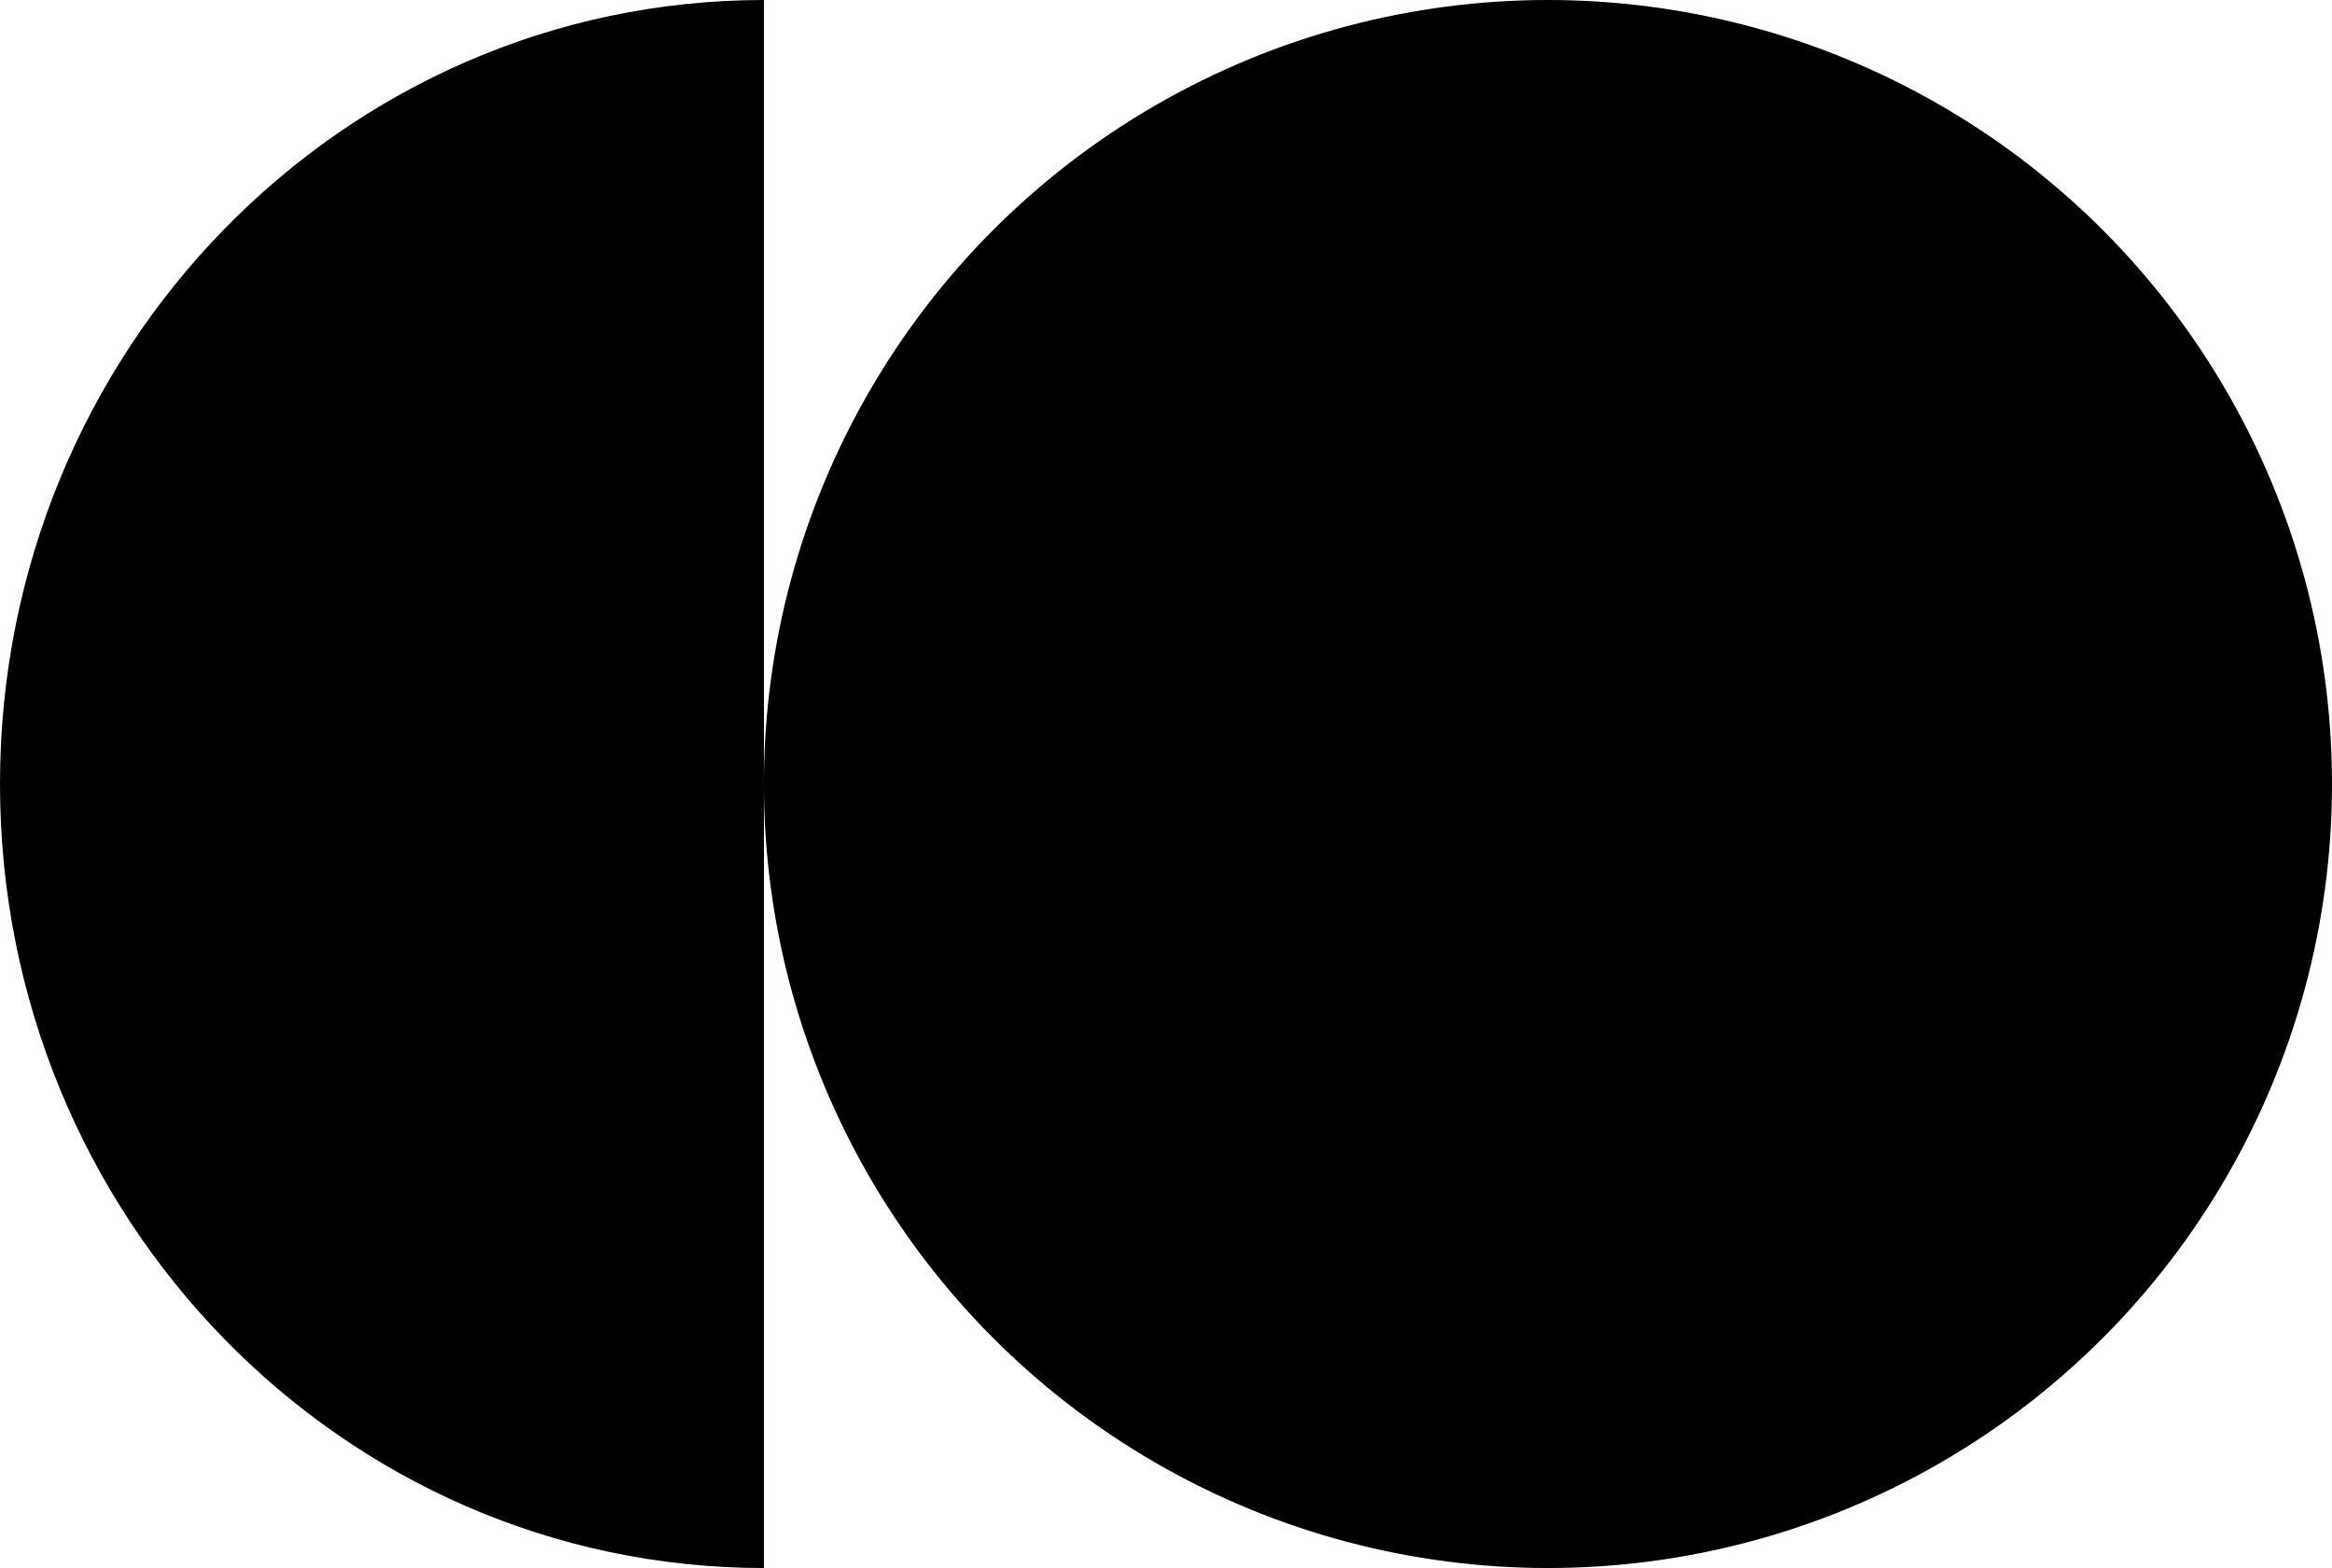
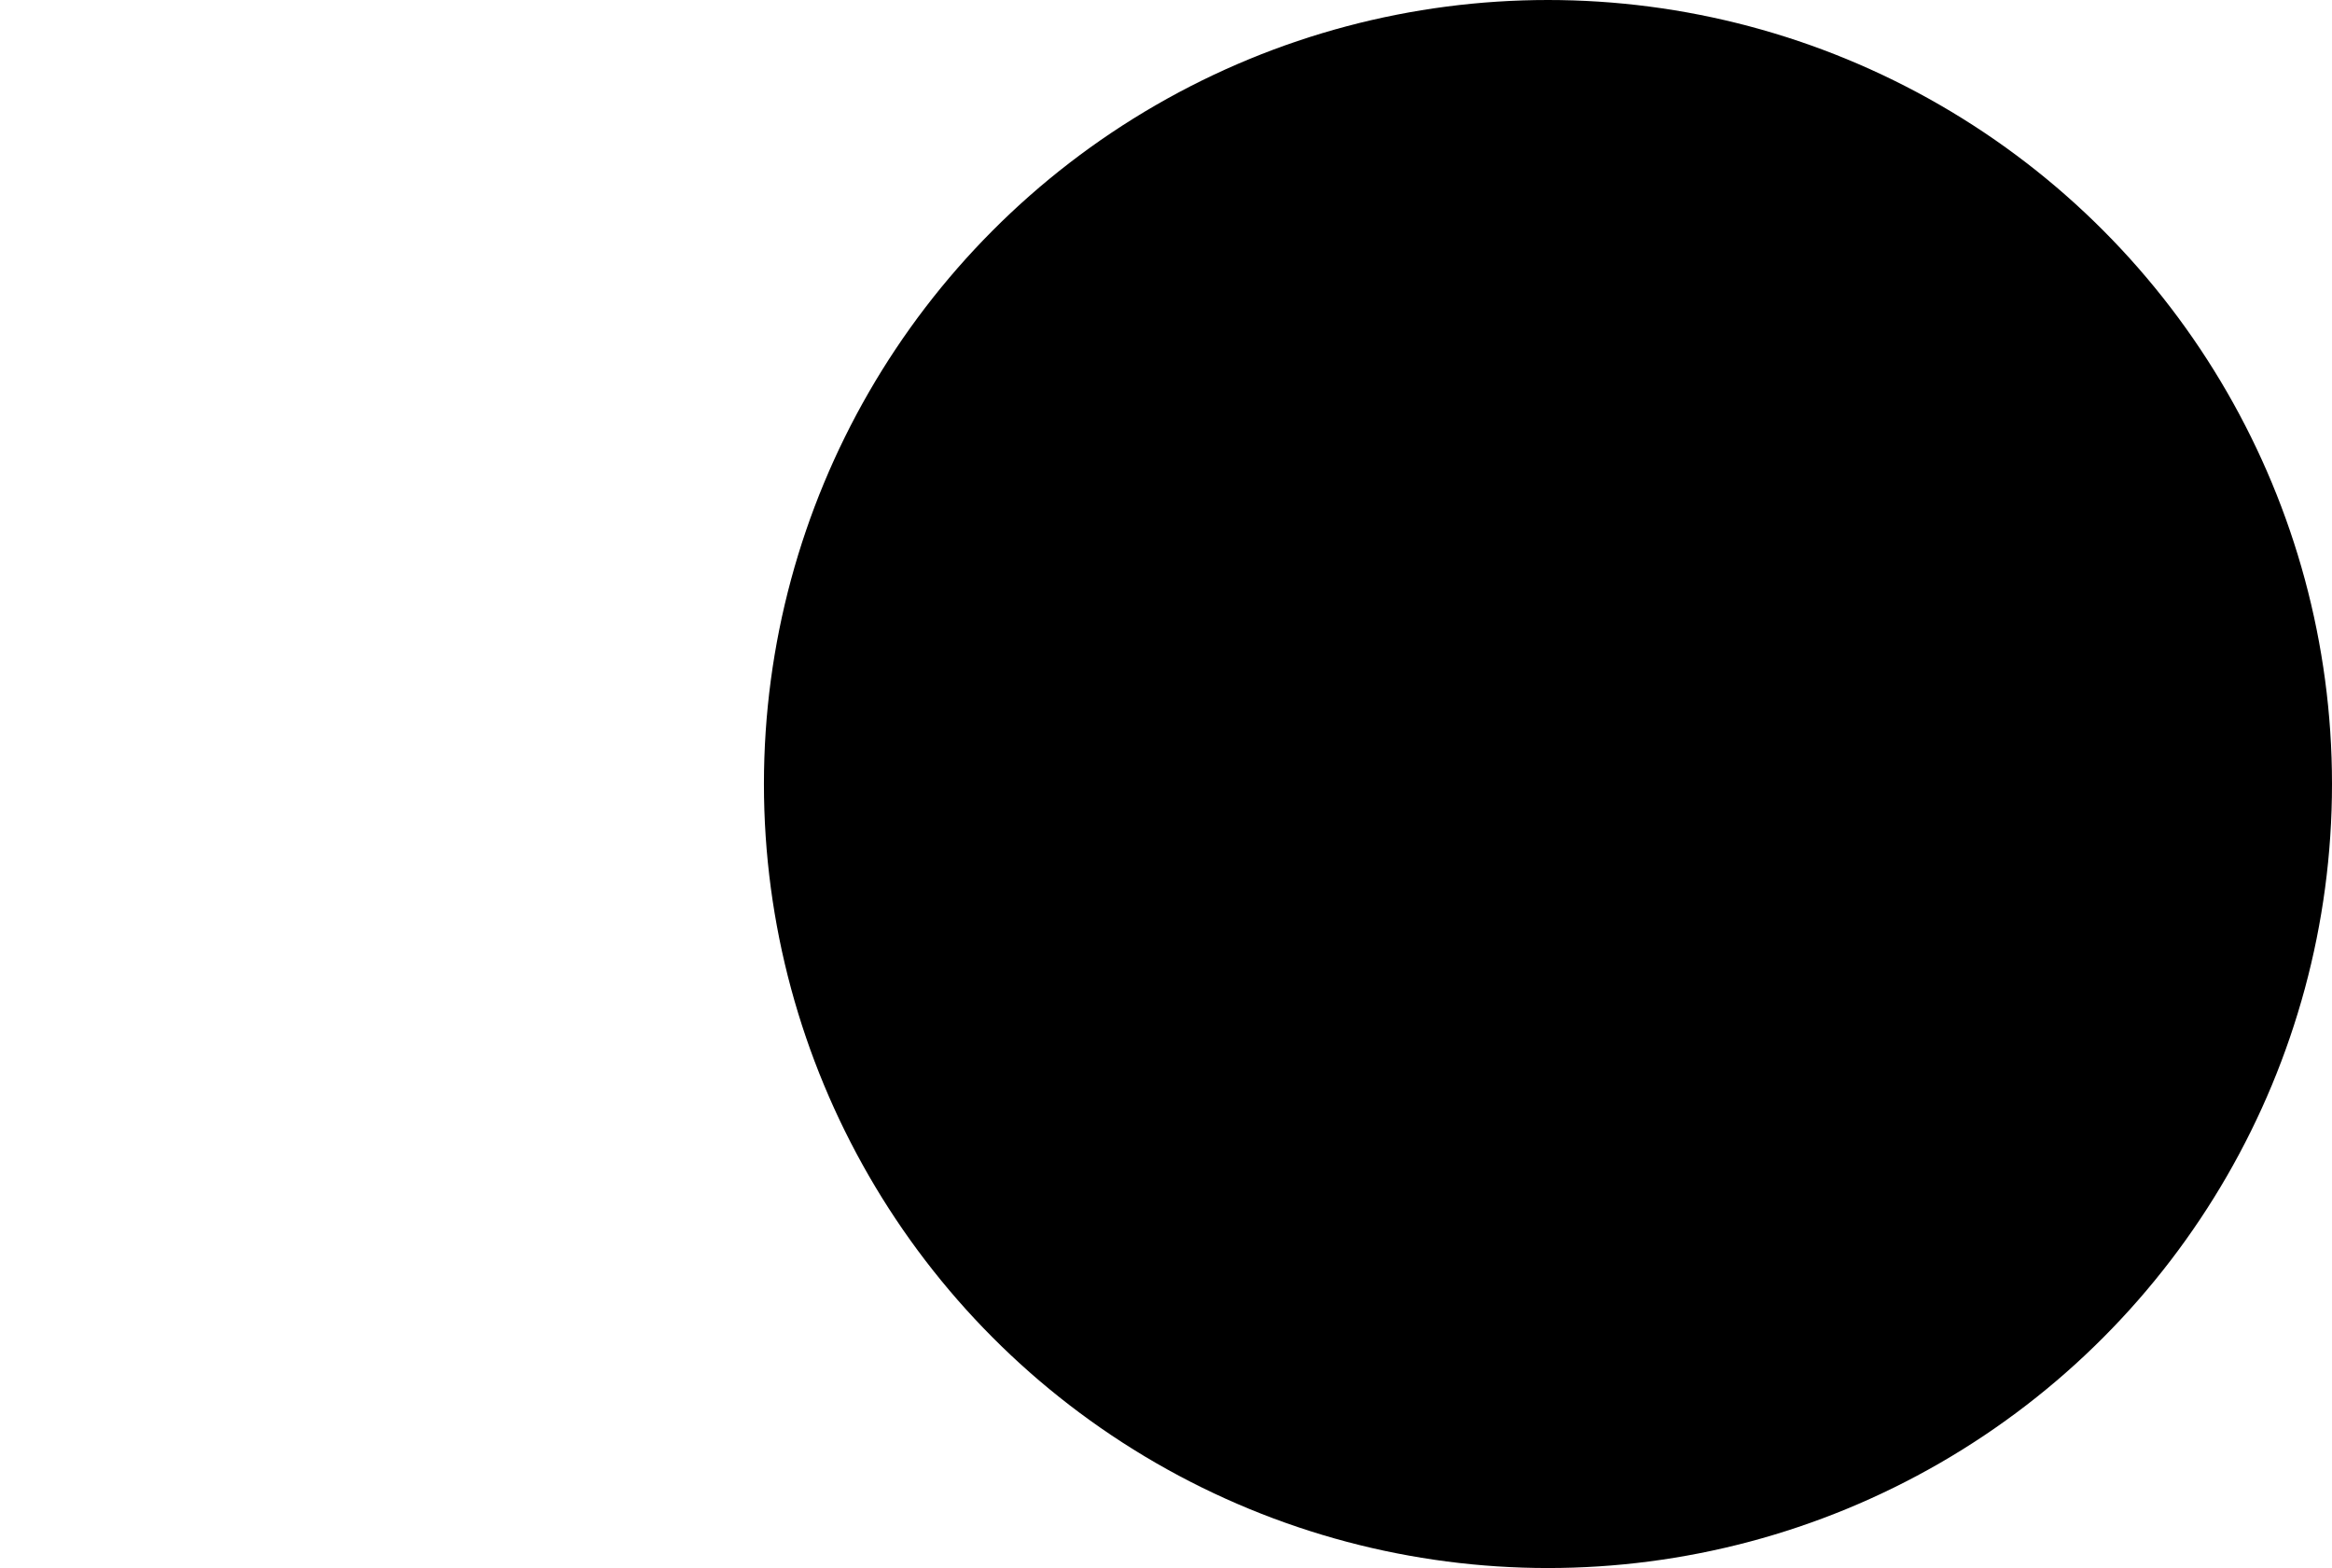
<svg xmlns="http://www.w3.org/2000/svg" width="58" height="39" viewBox="0 0 58 39" fill="none">
-   <path d="M19 0C8.507 -9.17363e-07 -1.16845e-06 8.73 -2.10995e-06 19.5C-3.05146e-06 30.27 8.507 39 19 39L19 0Z" fill="black" />
  <circle cx="38.5" cy="19.5" r="19.5" fill="black" />
</svg>